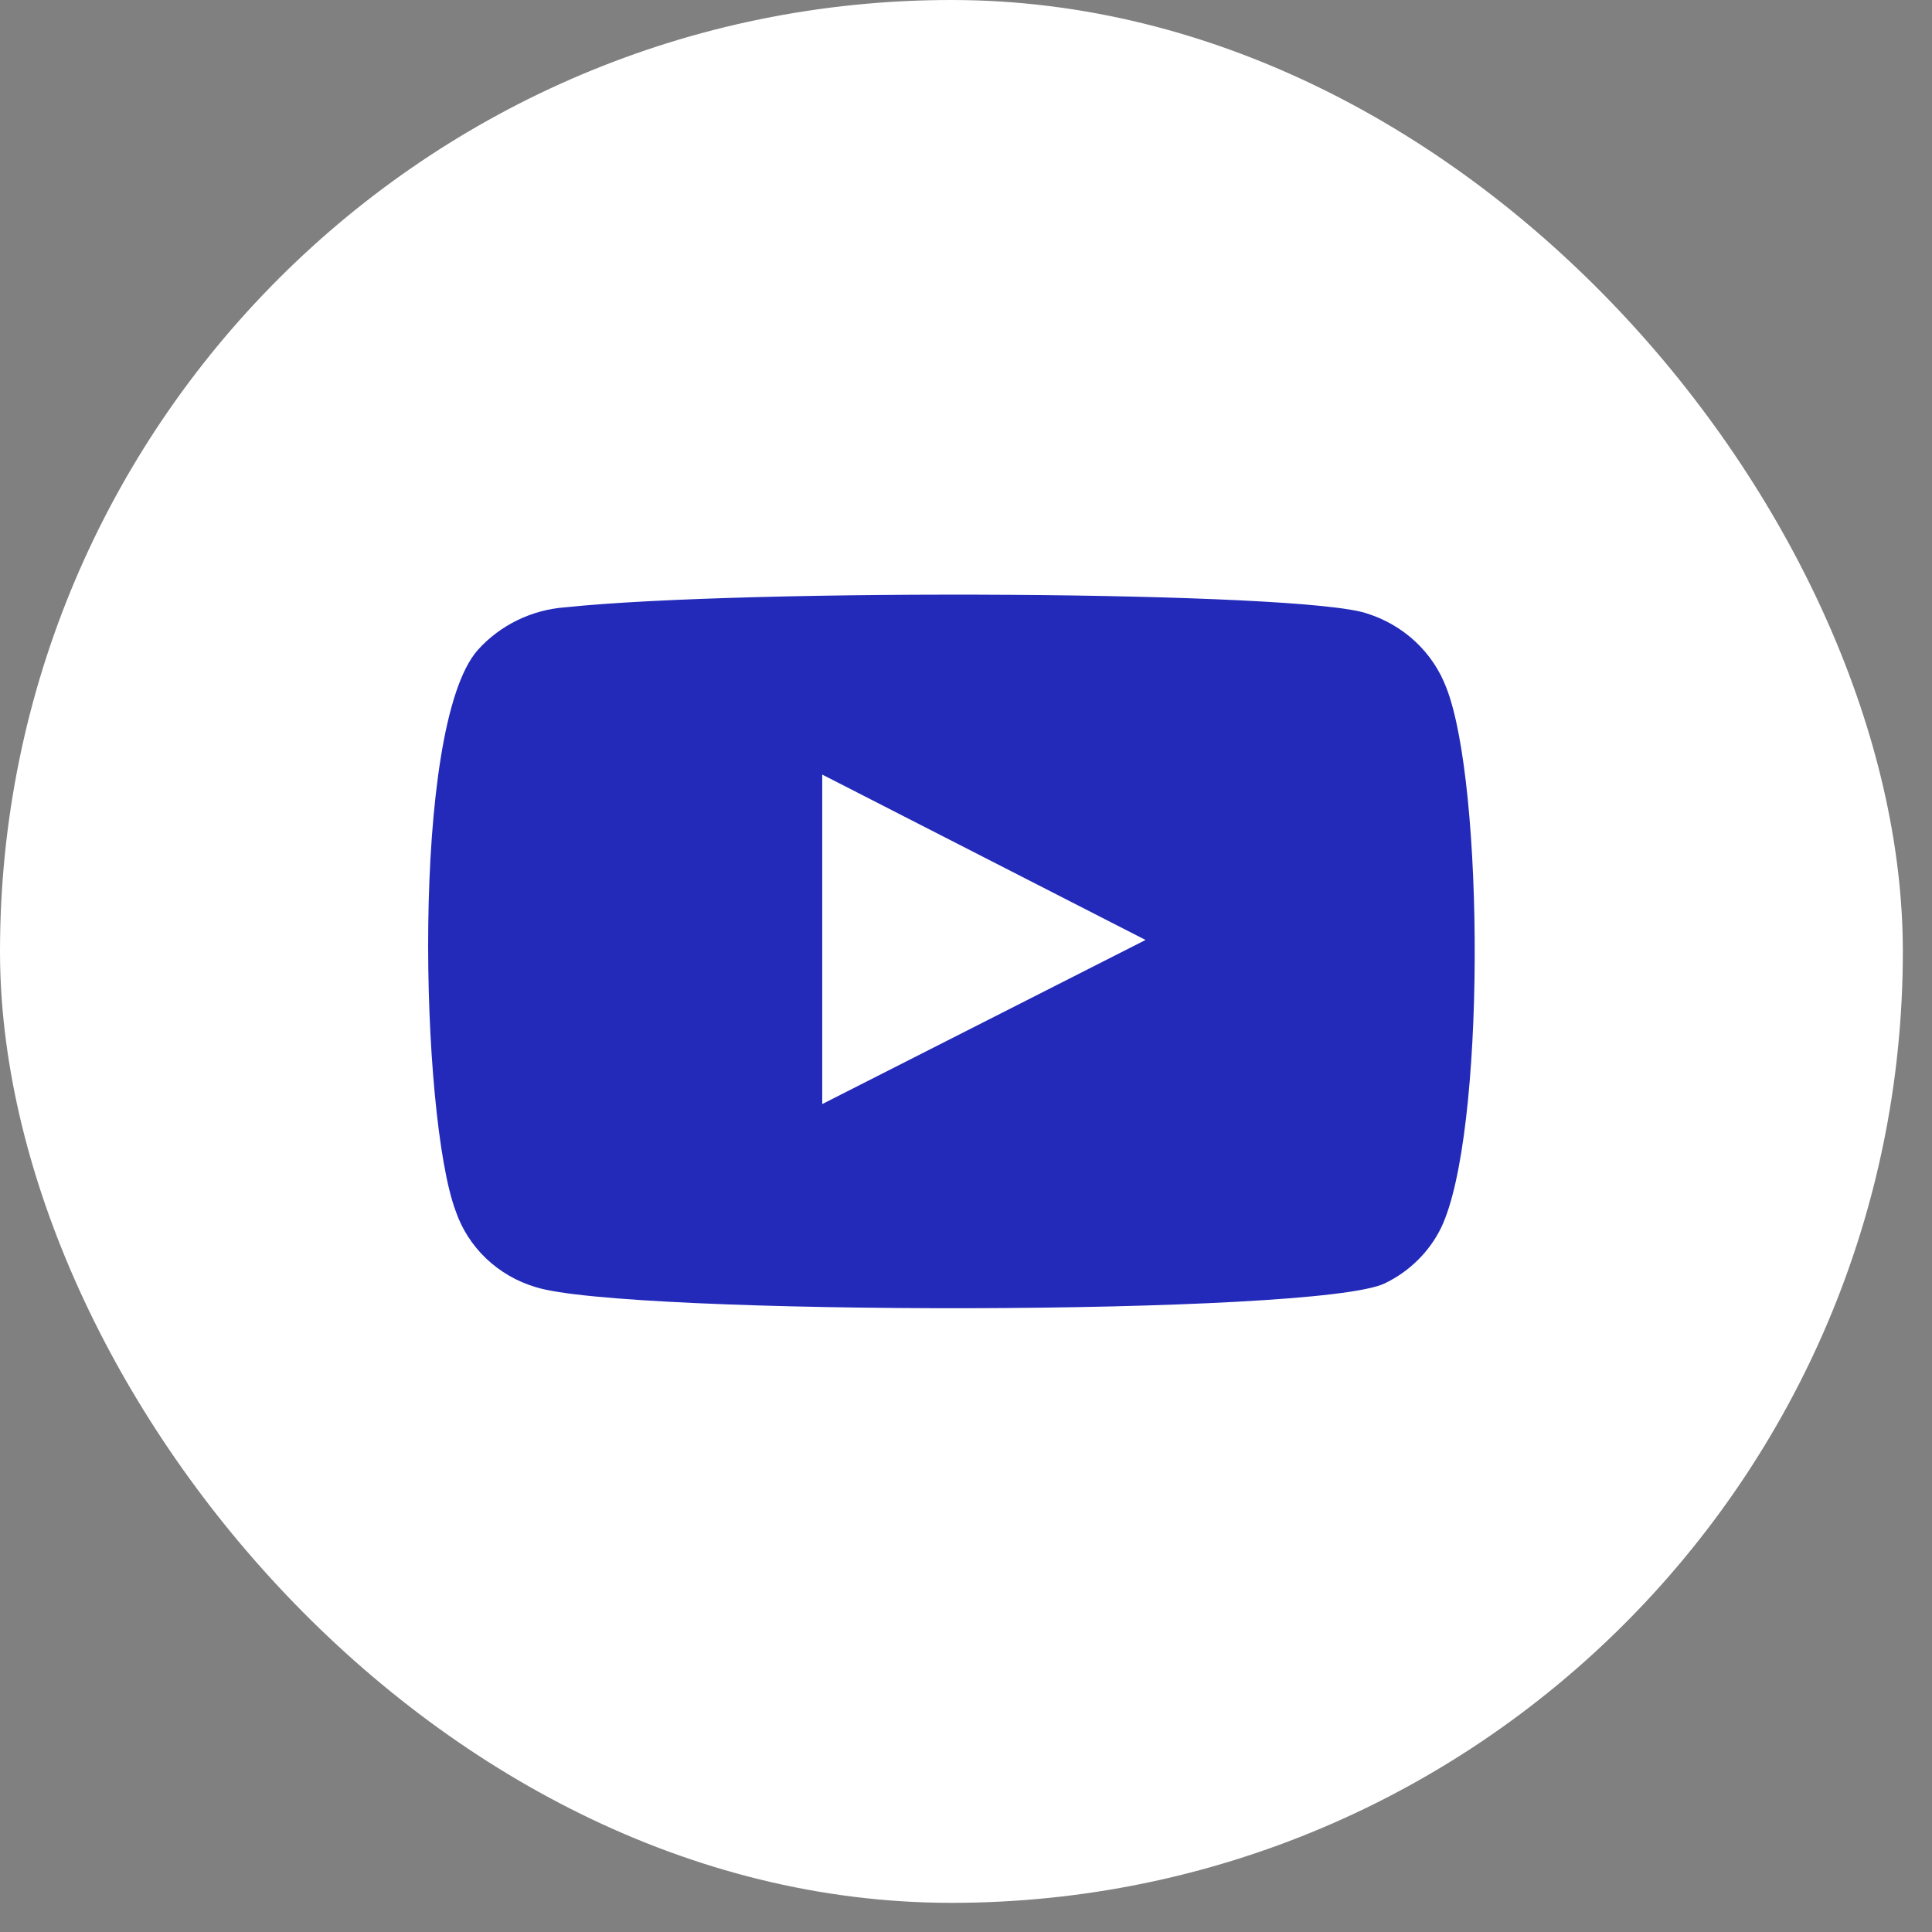
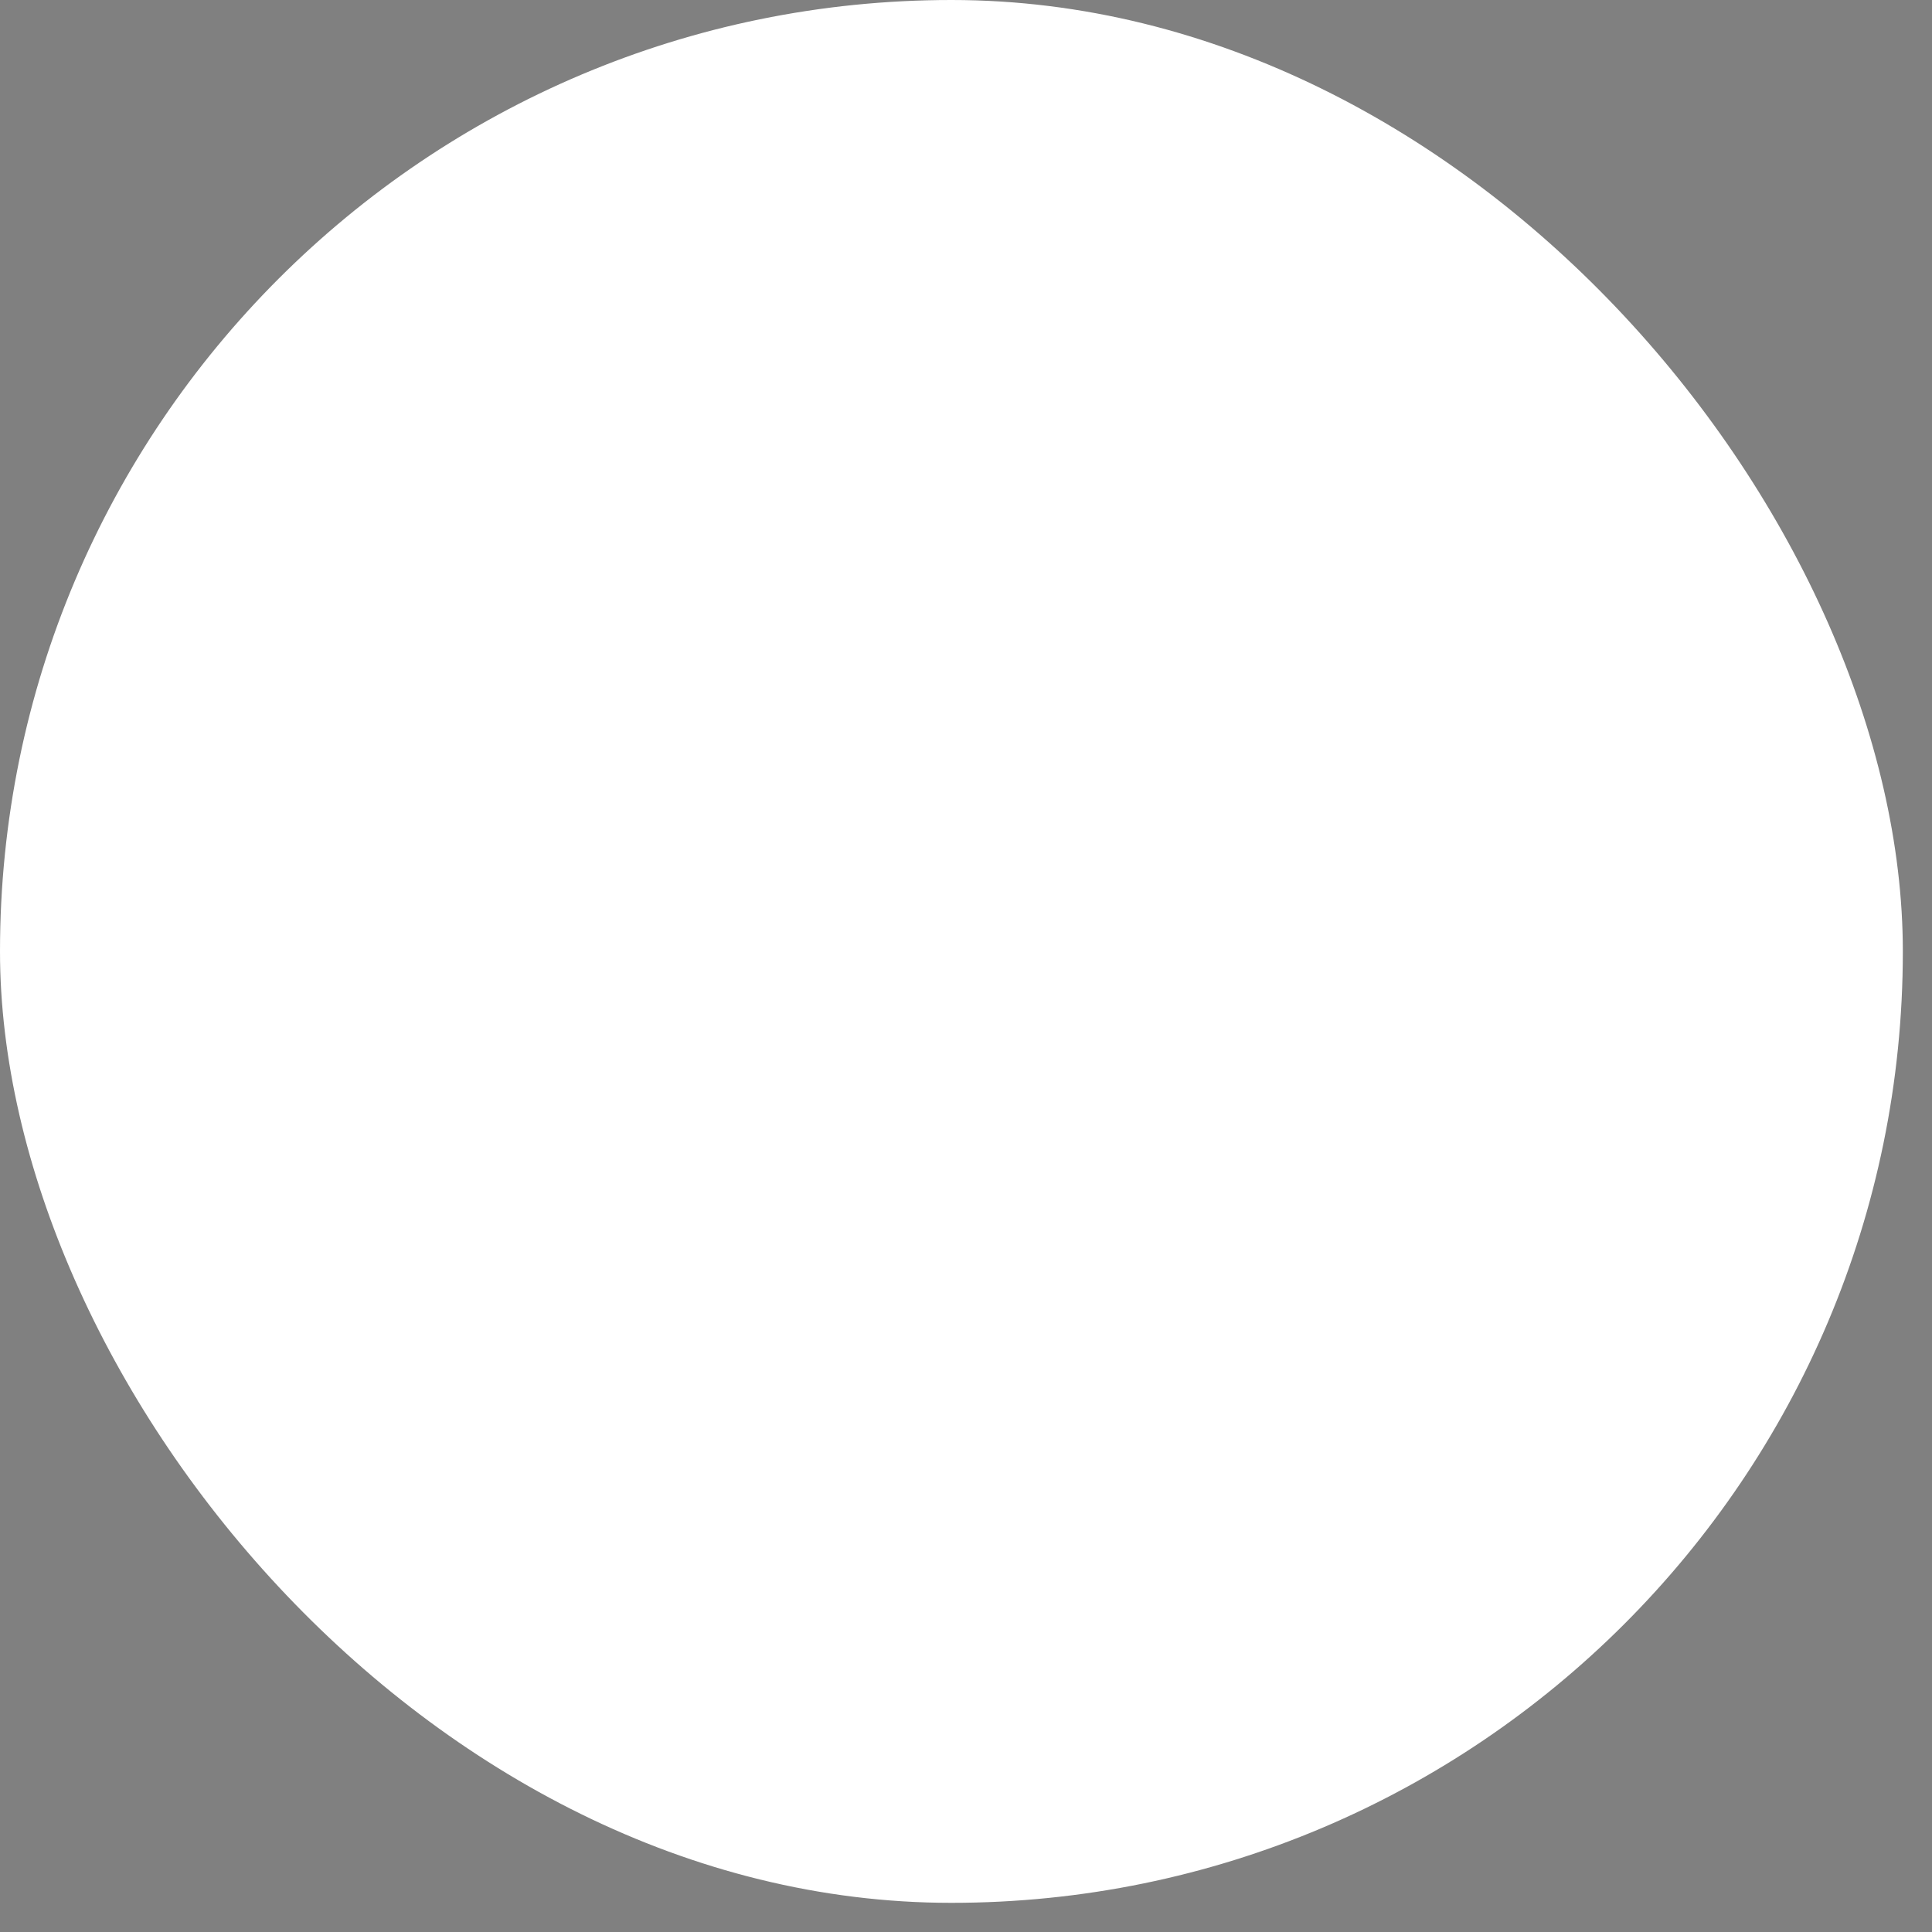
<svg xmlns="http://www.w3.org/2000/svg" width="63" height="63" viewBox="0 0 63 63" fill="none">
  <rect x="0" y="0" width="63" height="63" fill="#808080" stroke="none" />
  <rect width="62.049" height="62.049" rx="31.025" fill="white" />
-   <path fill-rule="evenodd" clip-rule="evenodd" d="M17.471 41.972C16.863 41.792 16.307 41.471 15.852 41.038C15.397 40.604 15.056 40.07 14.856 39.481C13.718 36.435 13.38 23.714 15.573 21.203C16.303 20.386 17.334 19.883 18.441 19.803C24.324 19.185 42.5 19.268 44.588 20.009C45.175 20.195 45.711 20.508 46.157 20.925C46.602 21.342 46.945 21.852 47.16 22.417C48.404 25.566 48.447 37.011 46.992 40.037C46.606 40.824 45.959 41.462 45.157 41.848C42.964 42.919 20.381 42.898 17.471 41.972ZM26.812 36.002L37.355 30.651L26.812 25.258V36.002Z" fill="#232ABA" />
</svg>